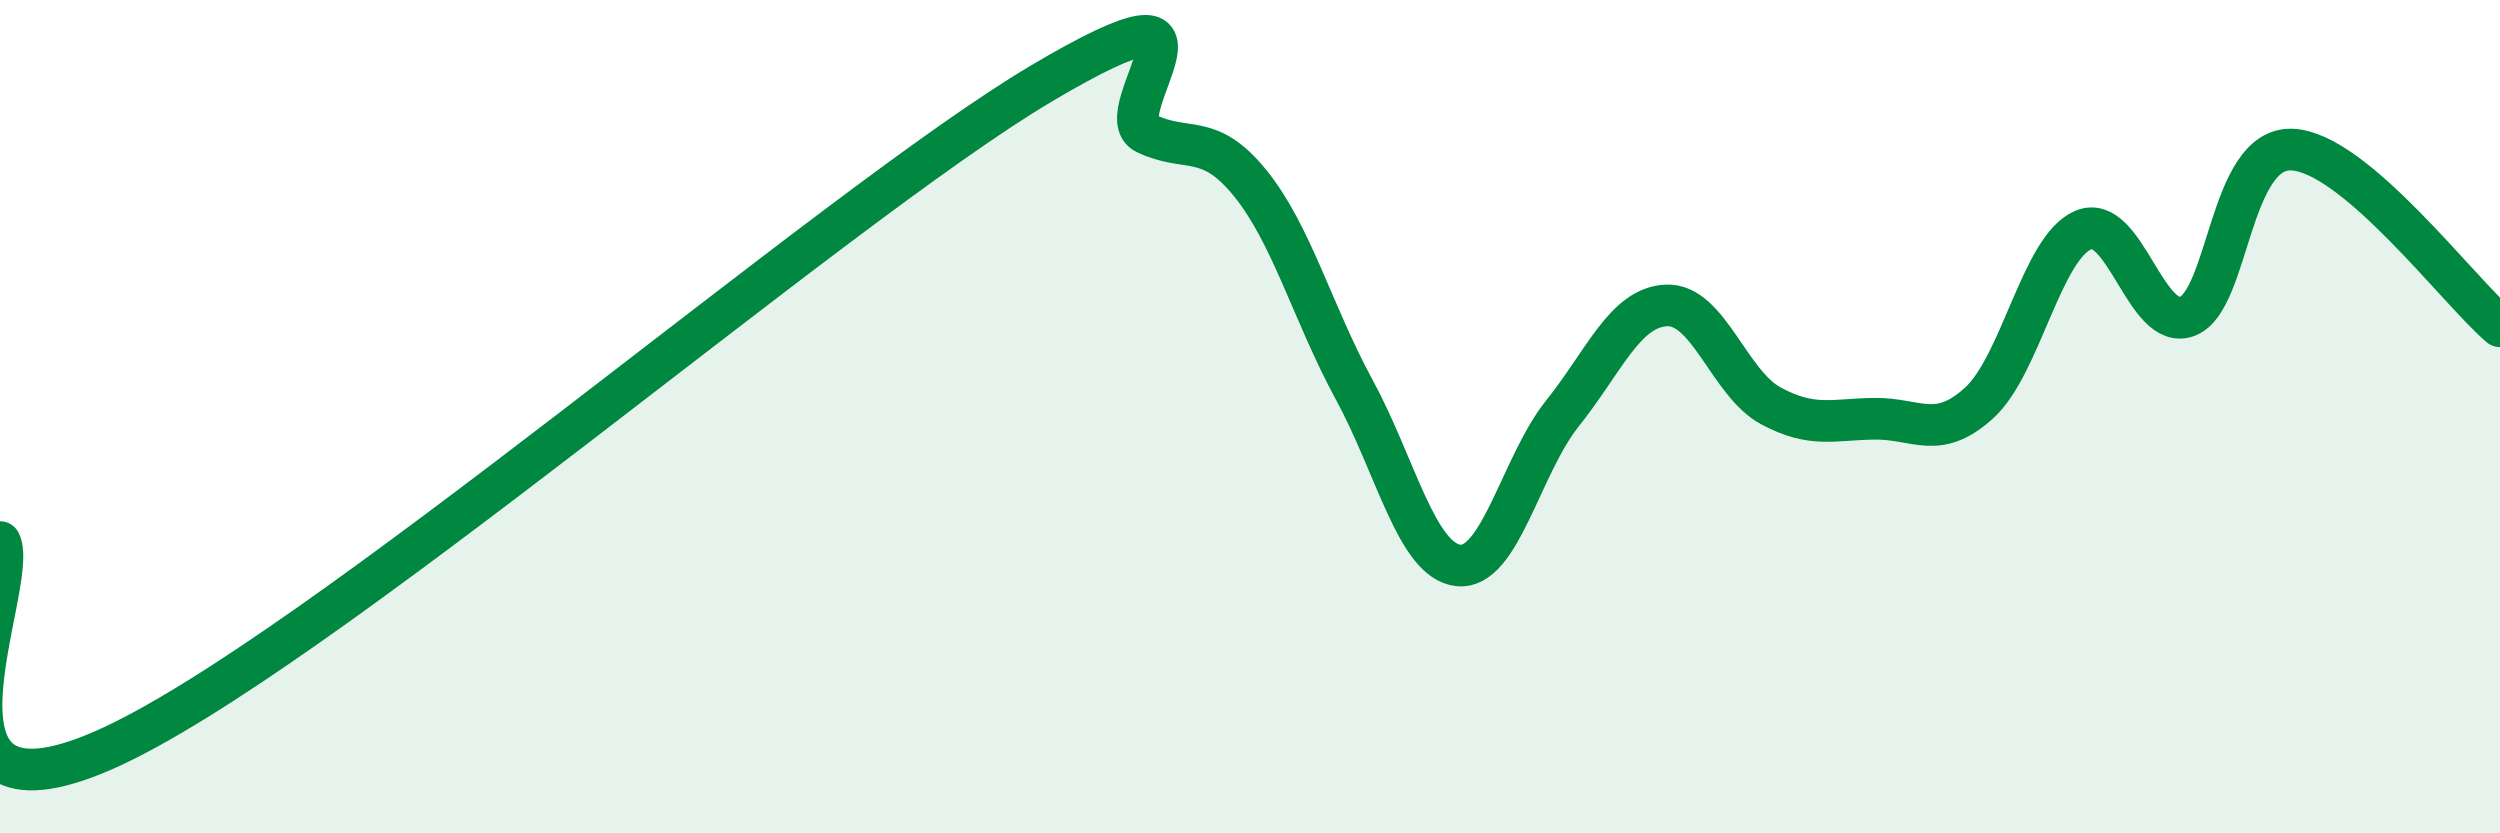
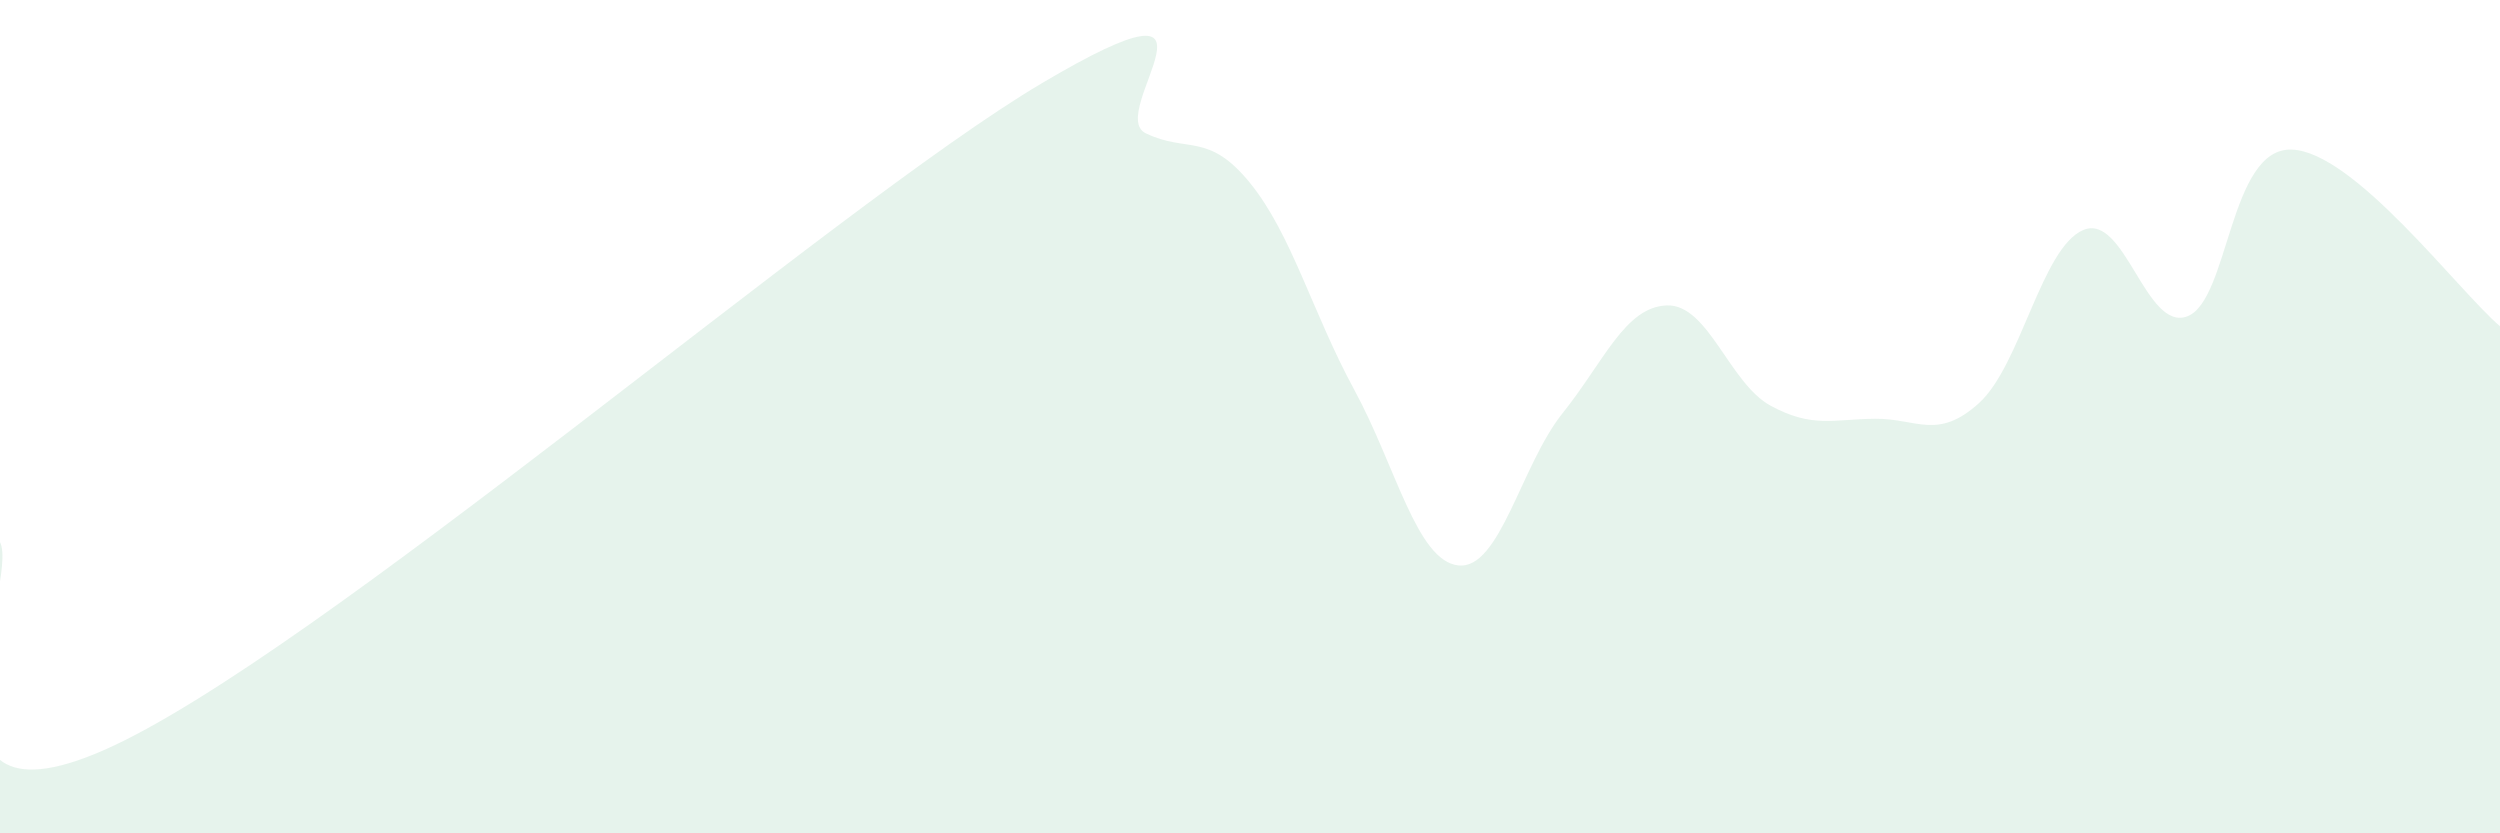
<svg xmlns="http://www.w3.org/2000/svg" width="60" height="20" viewBox="0 0 60 20">
  <path d="M 0,13.01 C 0.5,14.01 -2.5,20.2 2.5,18 C 7.5,15.8 20,4.96 25,2 C 30,-0.96 26.5,2.72 27.5,3.2 C 28.5,3.68 29,3.16 30,4.39 C 31,5.62 31.5,7.51 32.5,9.35 C 33.5,11.19 34,13.46 35,13.57 C 36,13.68 36.5,11.17 37.5,9.92 C 38.5,8.67 39,7.37 40,7.33 C 41,7.29 41.5,9.2 42.5,9.74 C 43.5,10.28 44,10.06 45,10.05 C 46,10.04 46.5,10.58 47.5,9.67 C 48.5,8.76 49,5.94 50,5.52 C 51,5.1 51.5,7.98 52.5,7.59 C 53.5,7.2 53.5,3.54 55,3.59 C 56.5,3.64 59,6.98 60,7.83L60 20L0 20Z" fill="#008740" opacity="0.1" stroke-linecap="round" stroke-linejoin="round" />
-   <path d="M 0,13.01 C 0.5,14.01 -2.5,20.2 2.5,18 C 7.5,15.8 20,4.96 25,2 C 30,-0.96 26.5,2.72 27.5,3.2 C 28.5,3.68 29,3.16 30,4.39 C 31,5.62 31.5,7.51 32.5,9.35 C 33.5,11.19 34,13.46 35,13.57 C 36,13.68 36.5,11.17 37.5,9.92 C 38.5,8.67 39,7.37 40,7.33 C 41,7.29 41.5,9.2 42.5,9.74 C 43.5,10.28 44,10.06 45,10.05 C 46,10.04 46.5,10.58 47.5,9.67 C 48.5,8.76 49,5.94 50,5.52 C 51,5.1 51.5,7.98 52.5,7.59 C 53.5,7.2 53.5,3.54 55,3.59 C 56.5,3.64 59,6.98 60,7.83" stroke="#008740" stroke-width="1" fill="none" stroke-linecap="round" stroke-linejoin="round" />
</svg>